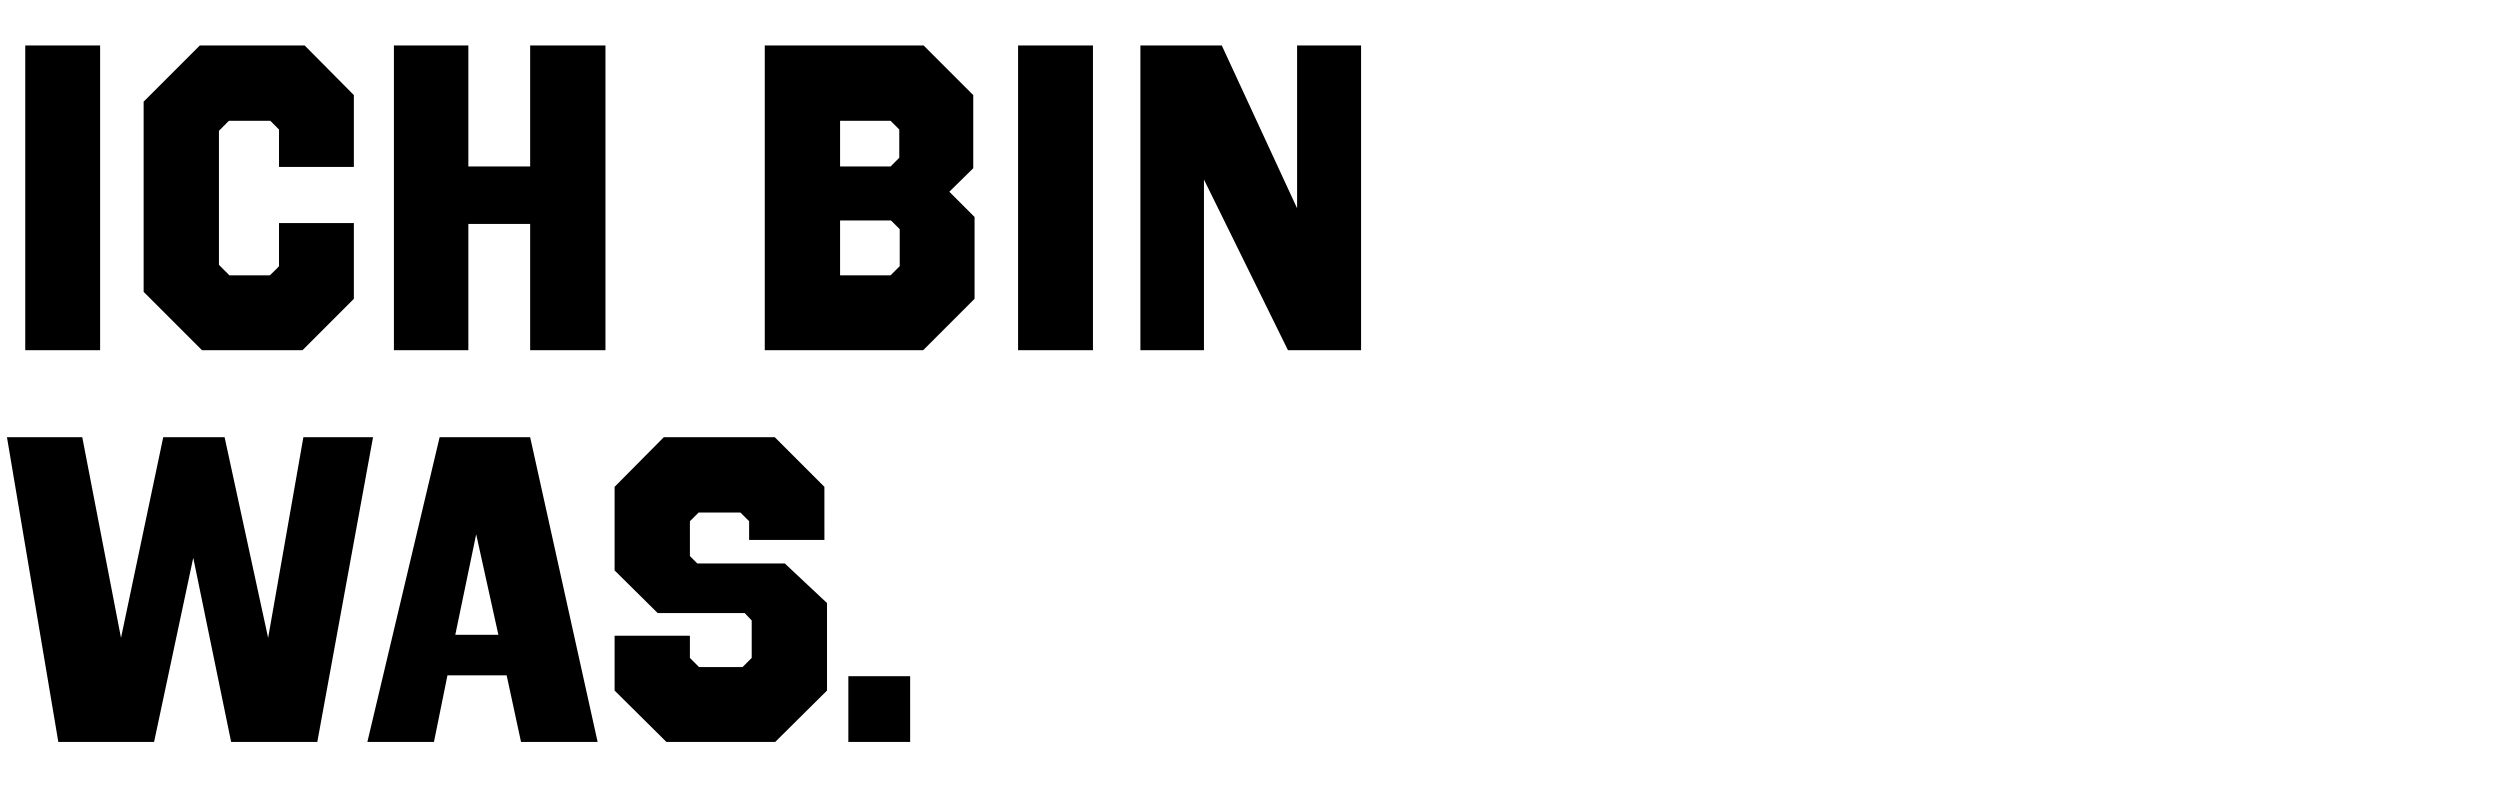
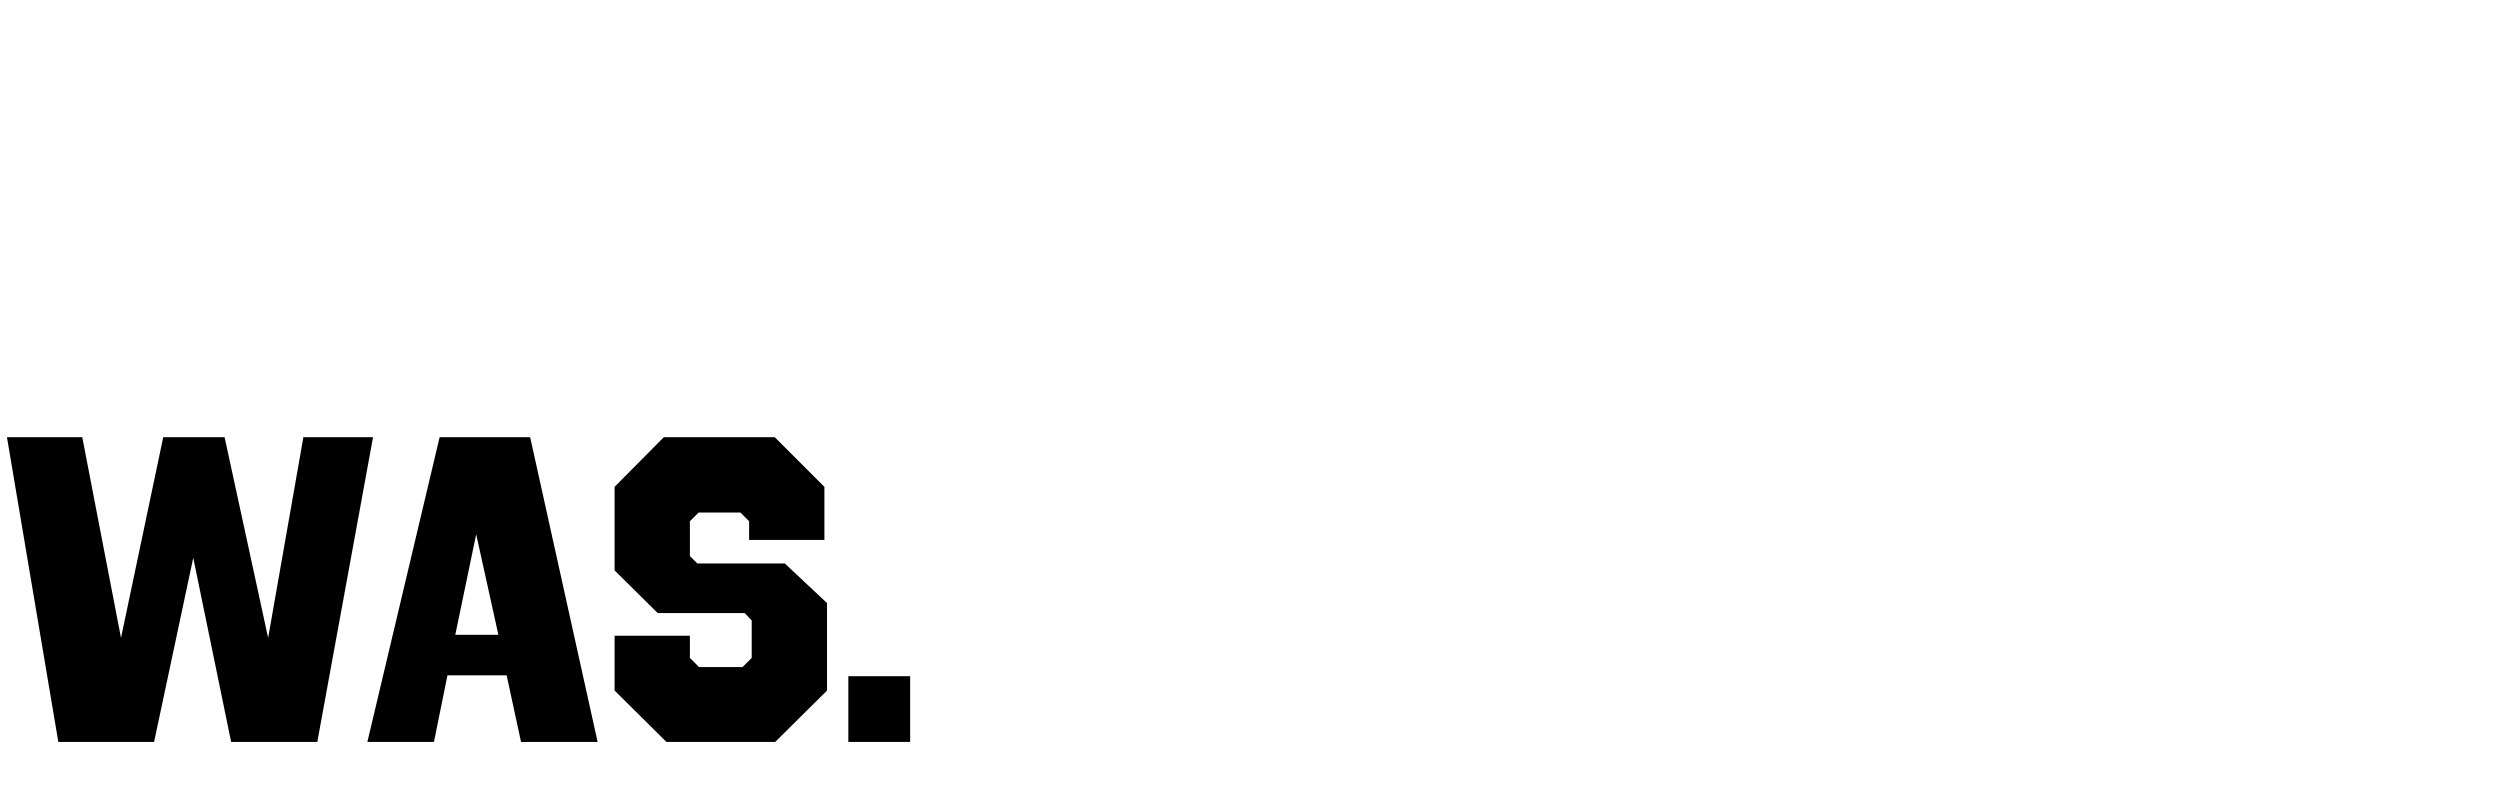
<svg xmlns="http://www.w3.org/2000/svg" width="266.667" height="84" viewBox="0 0 266.667 84">
-   <path d="M10.679 4.852H2.693v32.5h7.986zM32.5 4.852H21.31l-5.989 5.99V31.13l6.222 6.222h10.725l5.478-5.479v-8.078h-7.985v4.596c-.232.279-.743.743-.975.975h-4.318l-1.114-1.114v-14.3l1.067-1.068h4.411l.929.929v3.992h7.985v-7.66zM64.582 4.852H56.55v12.907h-6.593V4.852h-7.94v32.5h7.94V23.888h6.593v13.464h8.032zM103.814 10.145l-5.293-5.293H81.575v32.5h16.9l5.479-5.479v-8.728l-2.693-2.693 2.553-2.507zM95.04 23.516l.929.929v3.946l-.975.975h-5.386v-5.85zm-.046-10.632l.928.929v3.017l-.928.929h-5.386v-4.875zM116.582 4.852h-7.986v32.5h7.986zM145.182 4.852h-6.825v17.364l-8.032-17.364h-8.682v32.5h6.779v-18.2l8.96 18.2h7.8z" />
  <g>
    <path d="M39.79 46.638h-7.43L28.6 68.04l-4.643-21.403h-6.546L12.907 68.04 8.775 46.638H.743l5.478 32.5h10.215l4.178-19.64 4.04 19.64h9.192zM56.55 46.638h-9.657l-7.707 32.5h7.103l1.44-7.104h6.314l1.532 7.104h8.171zM50.793 56.99l2.368 10.725h-4.597zM87.936 51.93l-5.293-5.292h-11.84l-5.246 5.292v8.915l4.597 4.55h9.285l.743.789v3.993l-.975.975h-4.643l-.975-.975v-2.368h-8.032v5.85l5.525 5.479H82.69l5.525-5.479v-9.332l-4.503-4.225h-9.332l-.79-.79v-3.714l.929-.928h4.457l.929.928v1.997h8.032zM97.082 72.127H90.49v7.01h6.593z" />
  </g>
</svg>